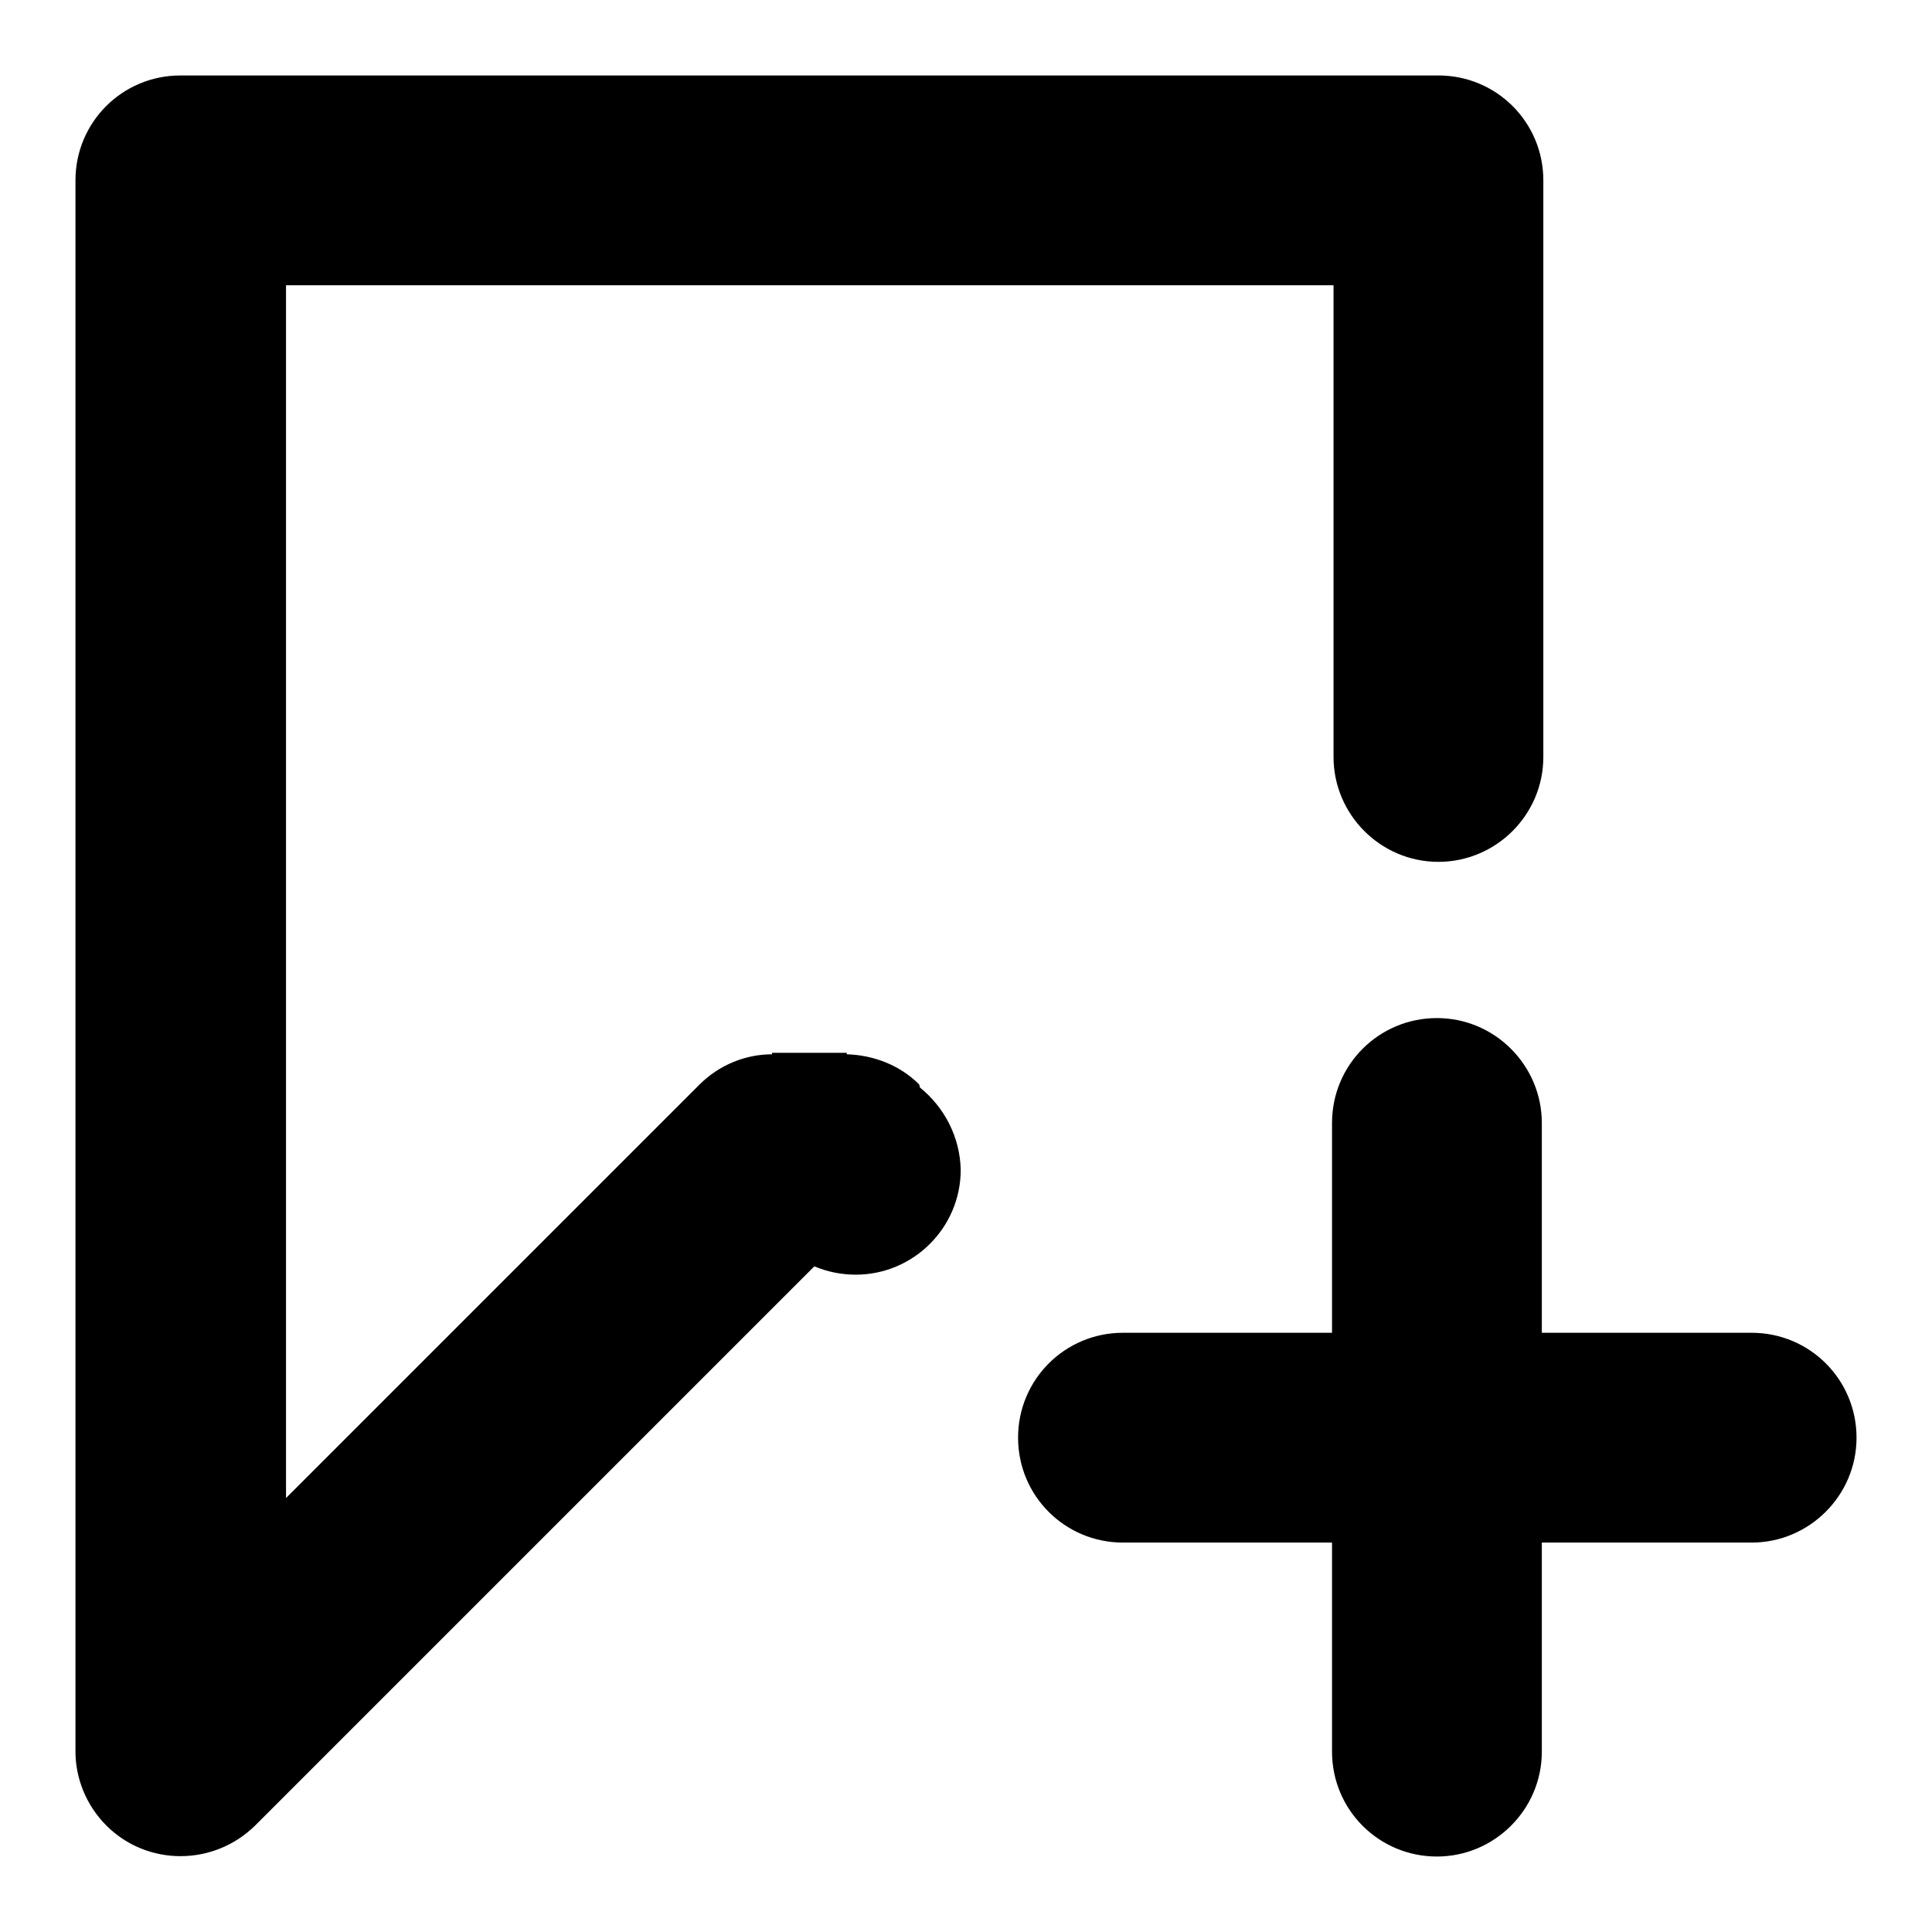
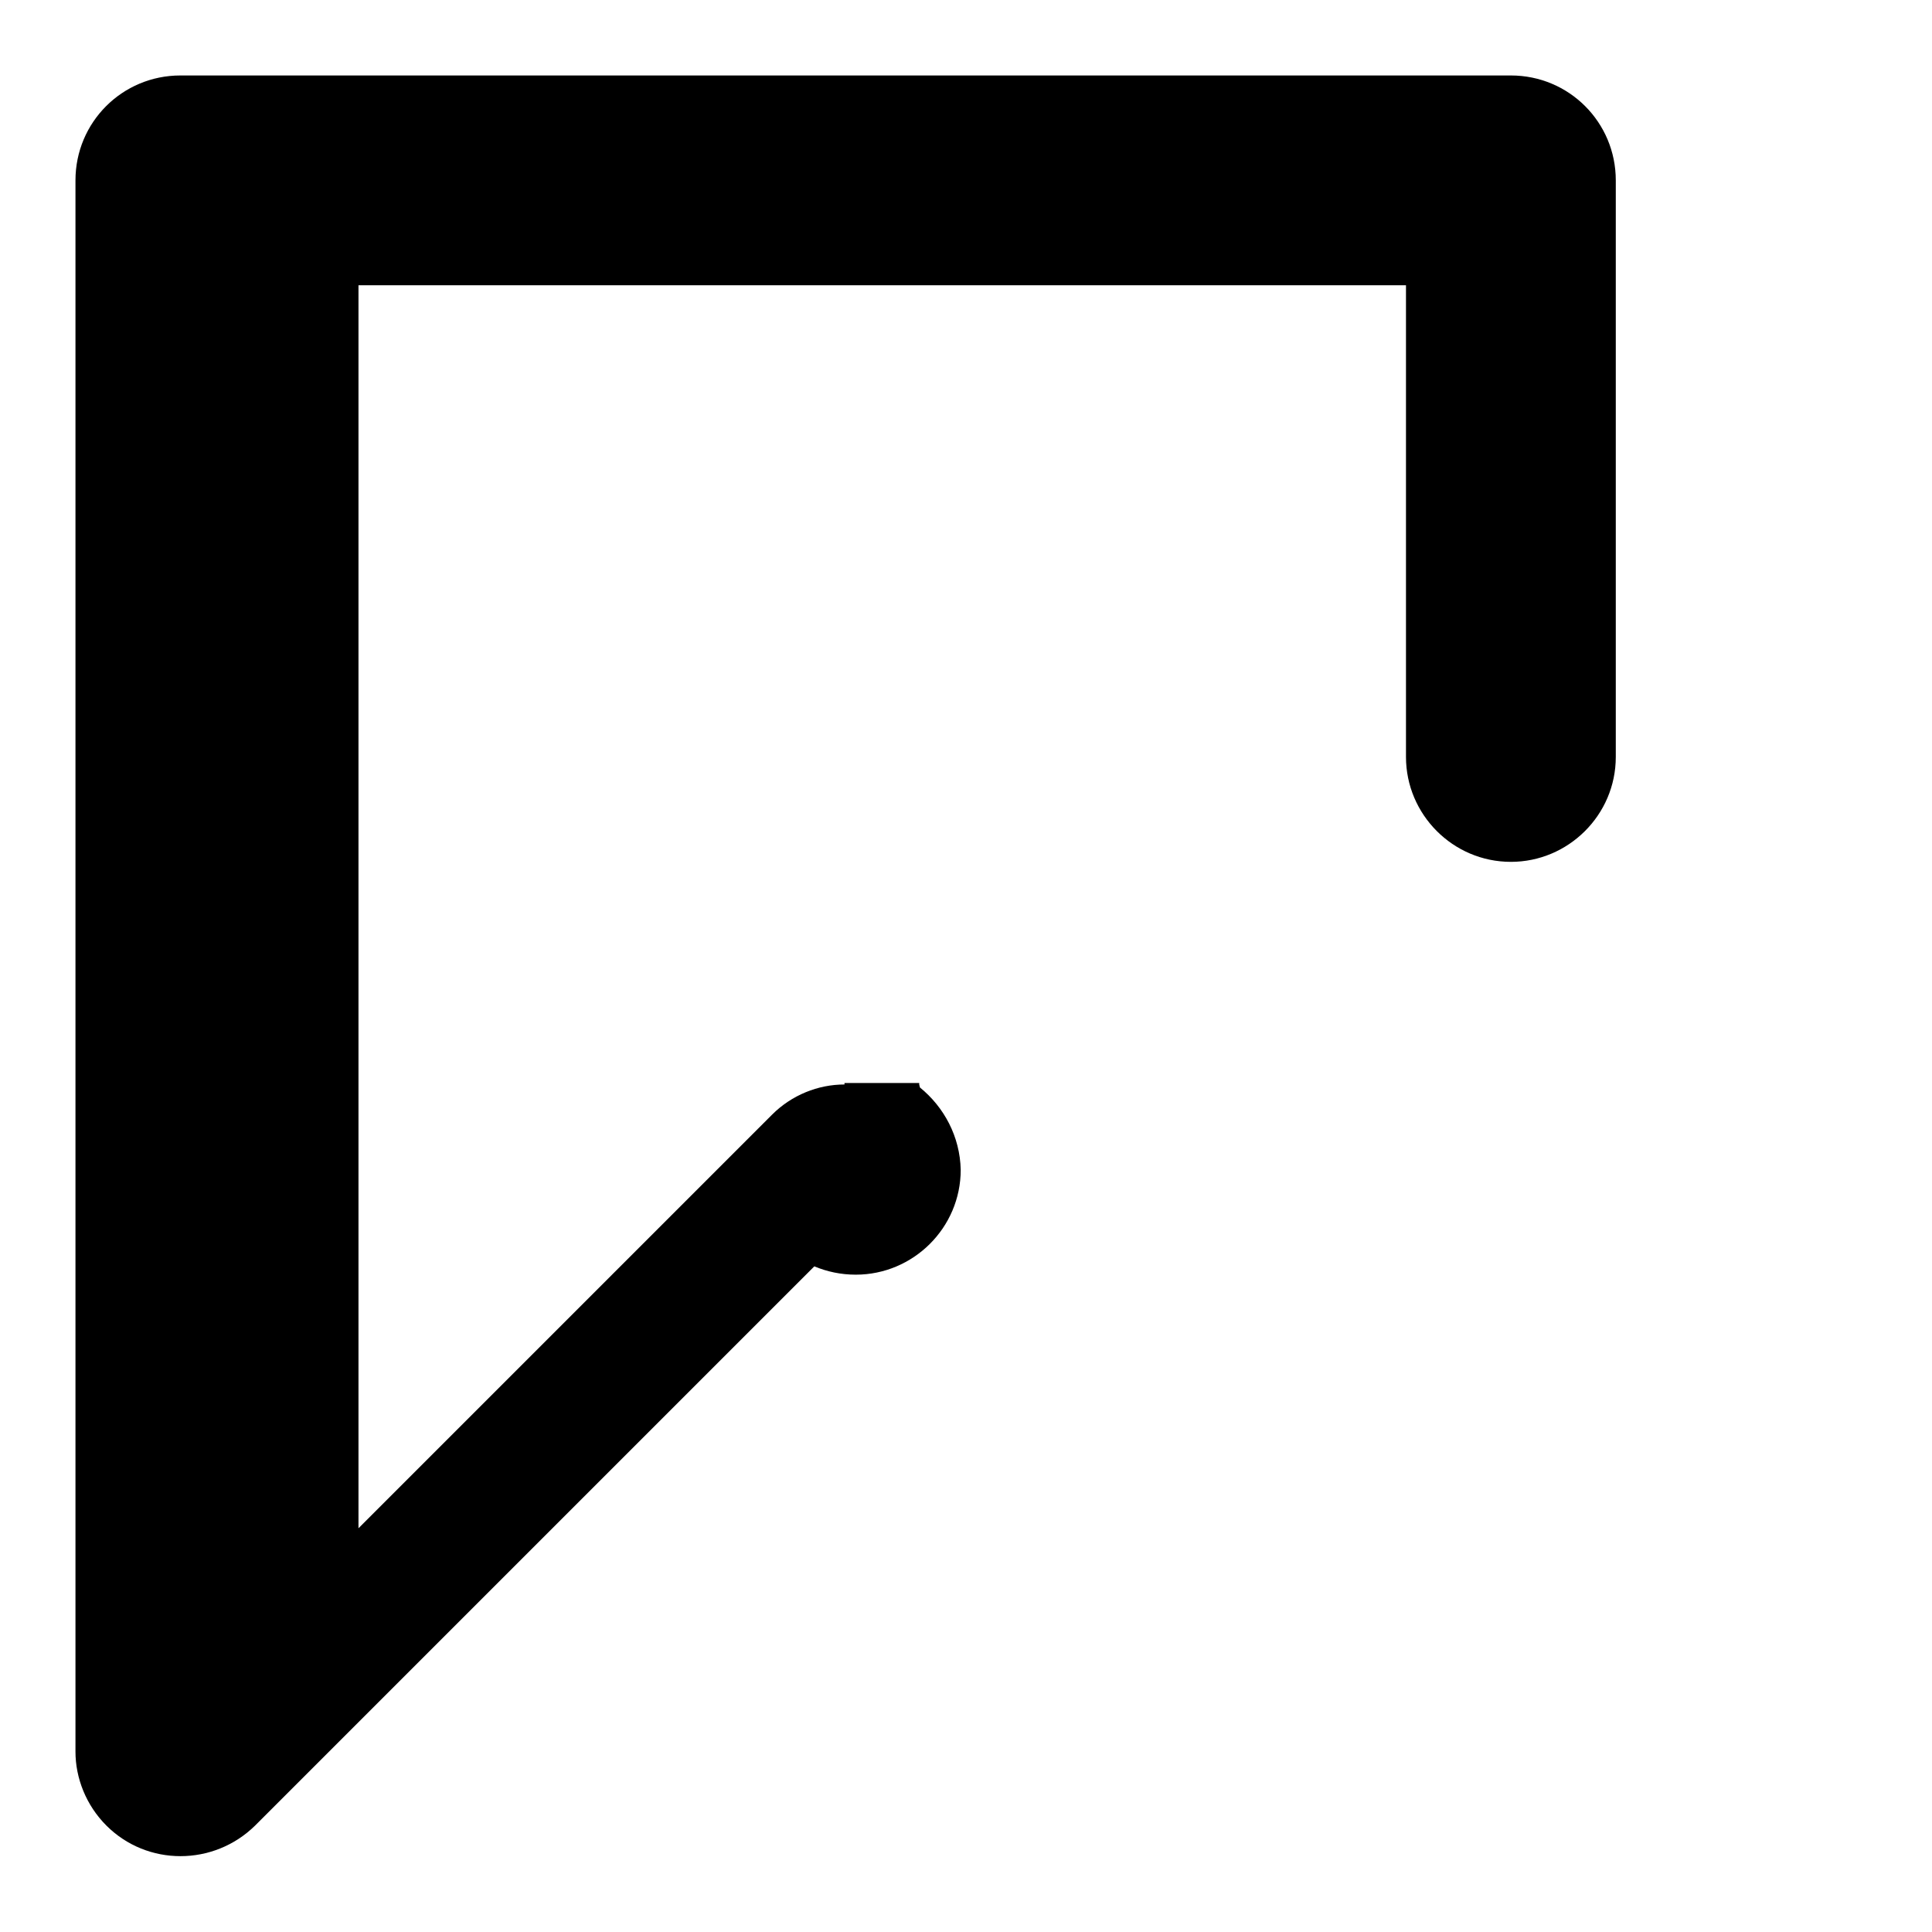
<svg xmlns="http://www.w3.org/2000/svg" version="1.1" x="0px" y="0px" viewBox="0 0 256 256" enable-background="new 0 0 256 256" xml:space="preserve">
  <g>
    <g>
-       <path fill="#000000" d="M232.1,176.6h-27.8v-27.8c0-7.6-6.2-13.9-13.9-13.9c-7.7,0-13.9,6.2-13.9,13.9v27.8h-27.7c-7.7,0-13.9,6.2-13.9,13.9c0,7.7,6.2,13.9,13.9,13.9h27.7v27.7c0,7.7,6.2,13.9,13.9,13.9c7.6,0,13.9-6.2,13.9-13.9v-27.7h27.8c7.6,0,13.9-6.2,13.9-13.9C246,182.8,239.8,176.6,232.1,176.6z" />
-       <path fill="#000000" d="M121.9,144.1l-0.1-0.4c-2.6-2.6-6.1-3.9-9.6-4v-0.2h-9.9v0.2c-3.5,0-7,1.4-9.6,4l-54.8,54.8V37.8h138.8v62.5c0,7.6,6.2,13.9,13.9,13.9c7.6,0,13.9-6.2,13.9-13.9V23.9c0-7.7-6.2-13.9-13.9-13.9H23.9C16.2,10,10,16.2,10,23.9v208.2c0,3.5,1.4,7.1,4.1,9.8c5.4,5.4,14.2,5.4,19.7,0l73.5-73.5l0.6-0.6c1.7,0.7,3.5,1.1,5.5,1.1c7.6,0,13.9-6.2,13.9-13.9C127.2,150.6,125.1,146.7,121.9,144.1z" />
+       <path fill="#000000" d="M121.9,144.1l-0.1-0.4v-0.2h-9.9v0.2c-3.5,0-7,1.4-9.6,4l-54.8,54.8V37.8h138.8v62.5c0,7.6,6.2,13.9,13.9,13.9c7.6,0,13.9-6.2,13.9-13.9V23.9c0-7.7-6.2-13.9-13.9-13.9H23.9C16.2,10,10,16.2,10,23.9v208.2c0,3.5,1.4,7.1,4.1,9.8c5.4,5.4,14.2,5.4,19.7,0l73.5-73.5l0.6-0.6c1.7,0.7,3.5,1.1,5.5,1.1c7.6,0,13.9-6.2,13.9-13.9C127.2,150.6,125.1,146.7,121.9,144.1z" />
    </g>
  </g>
</svg>